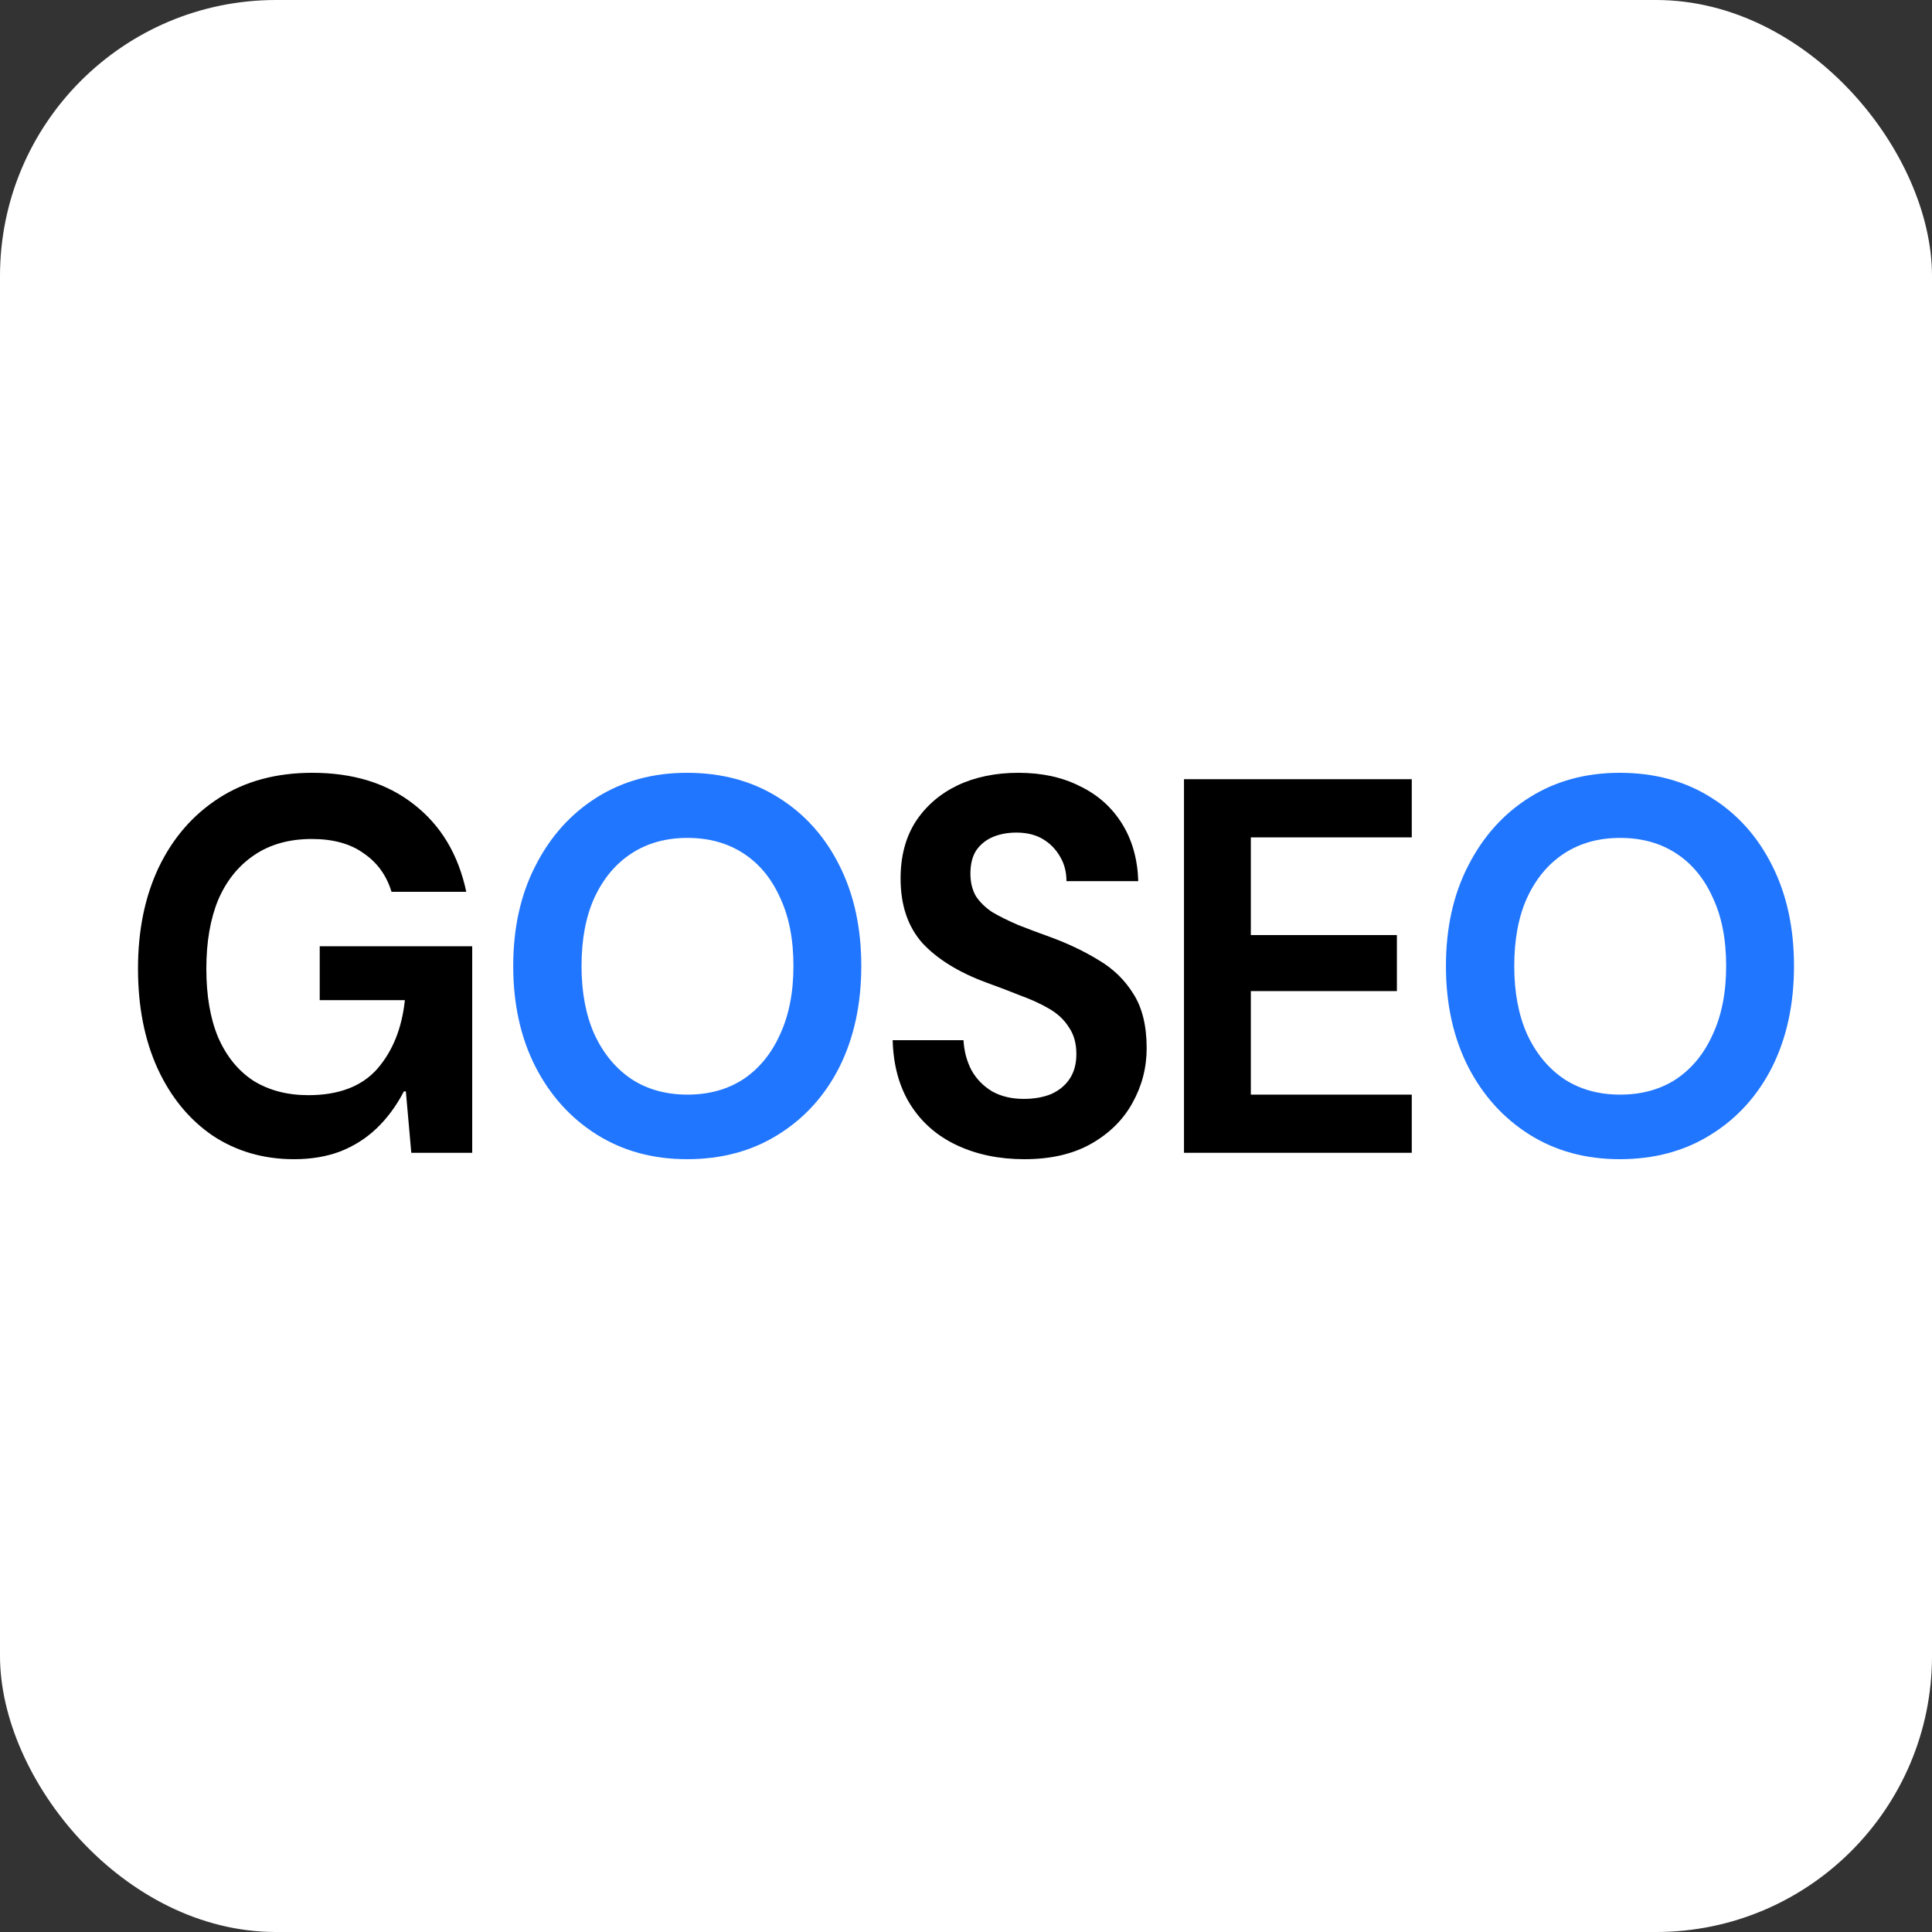
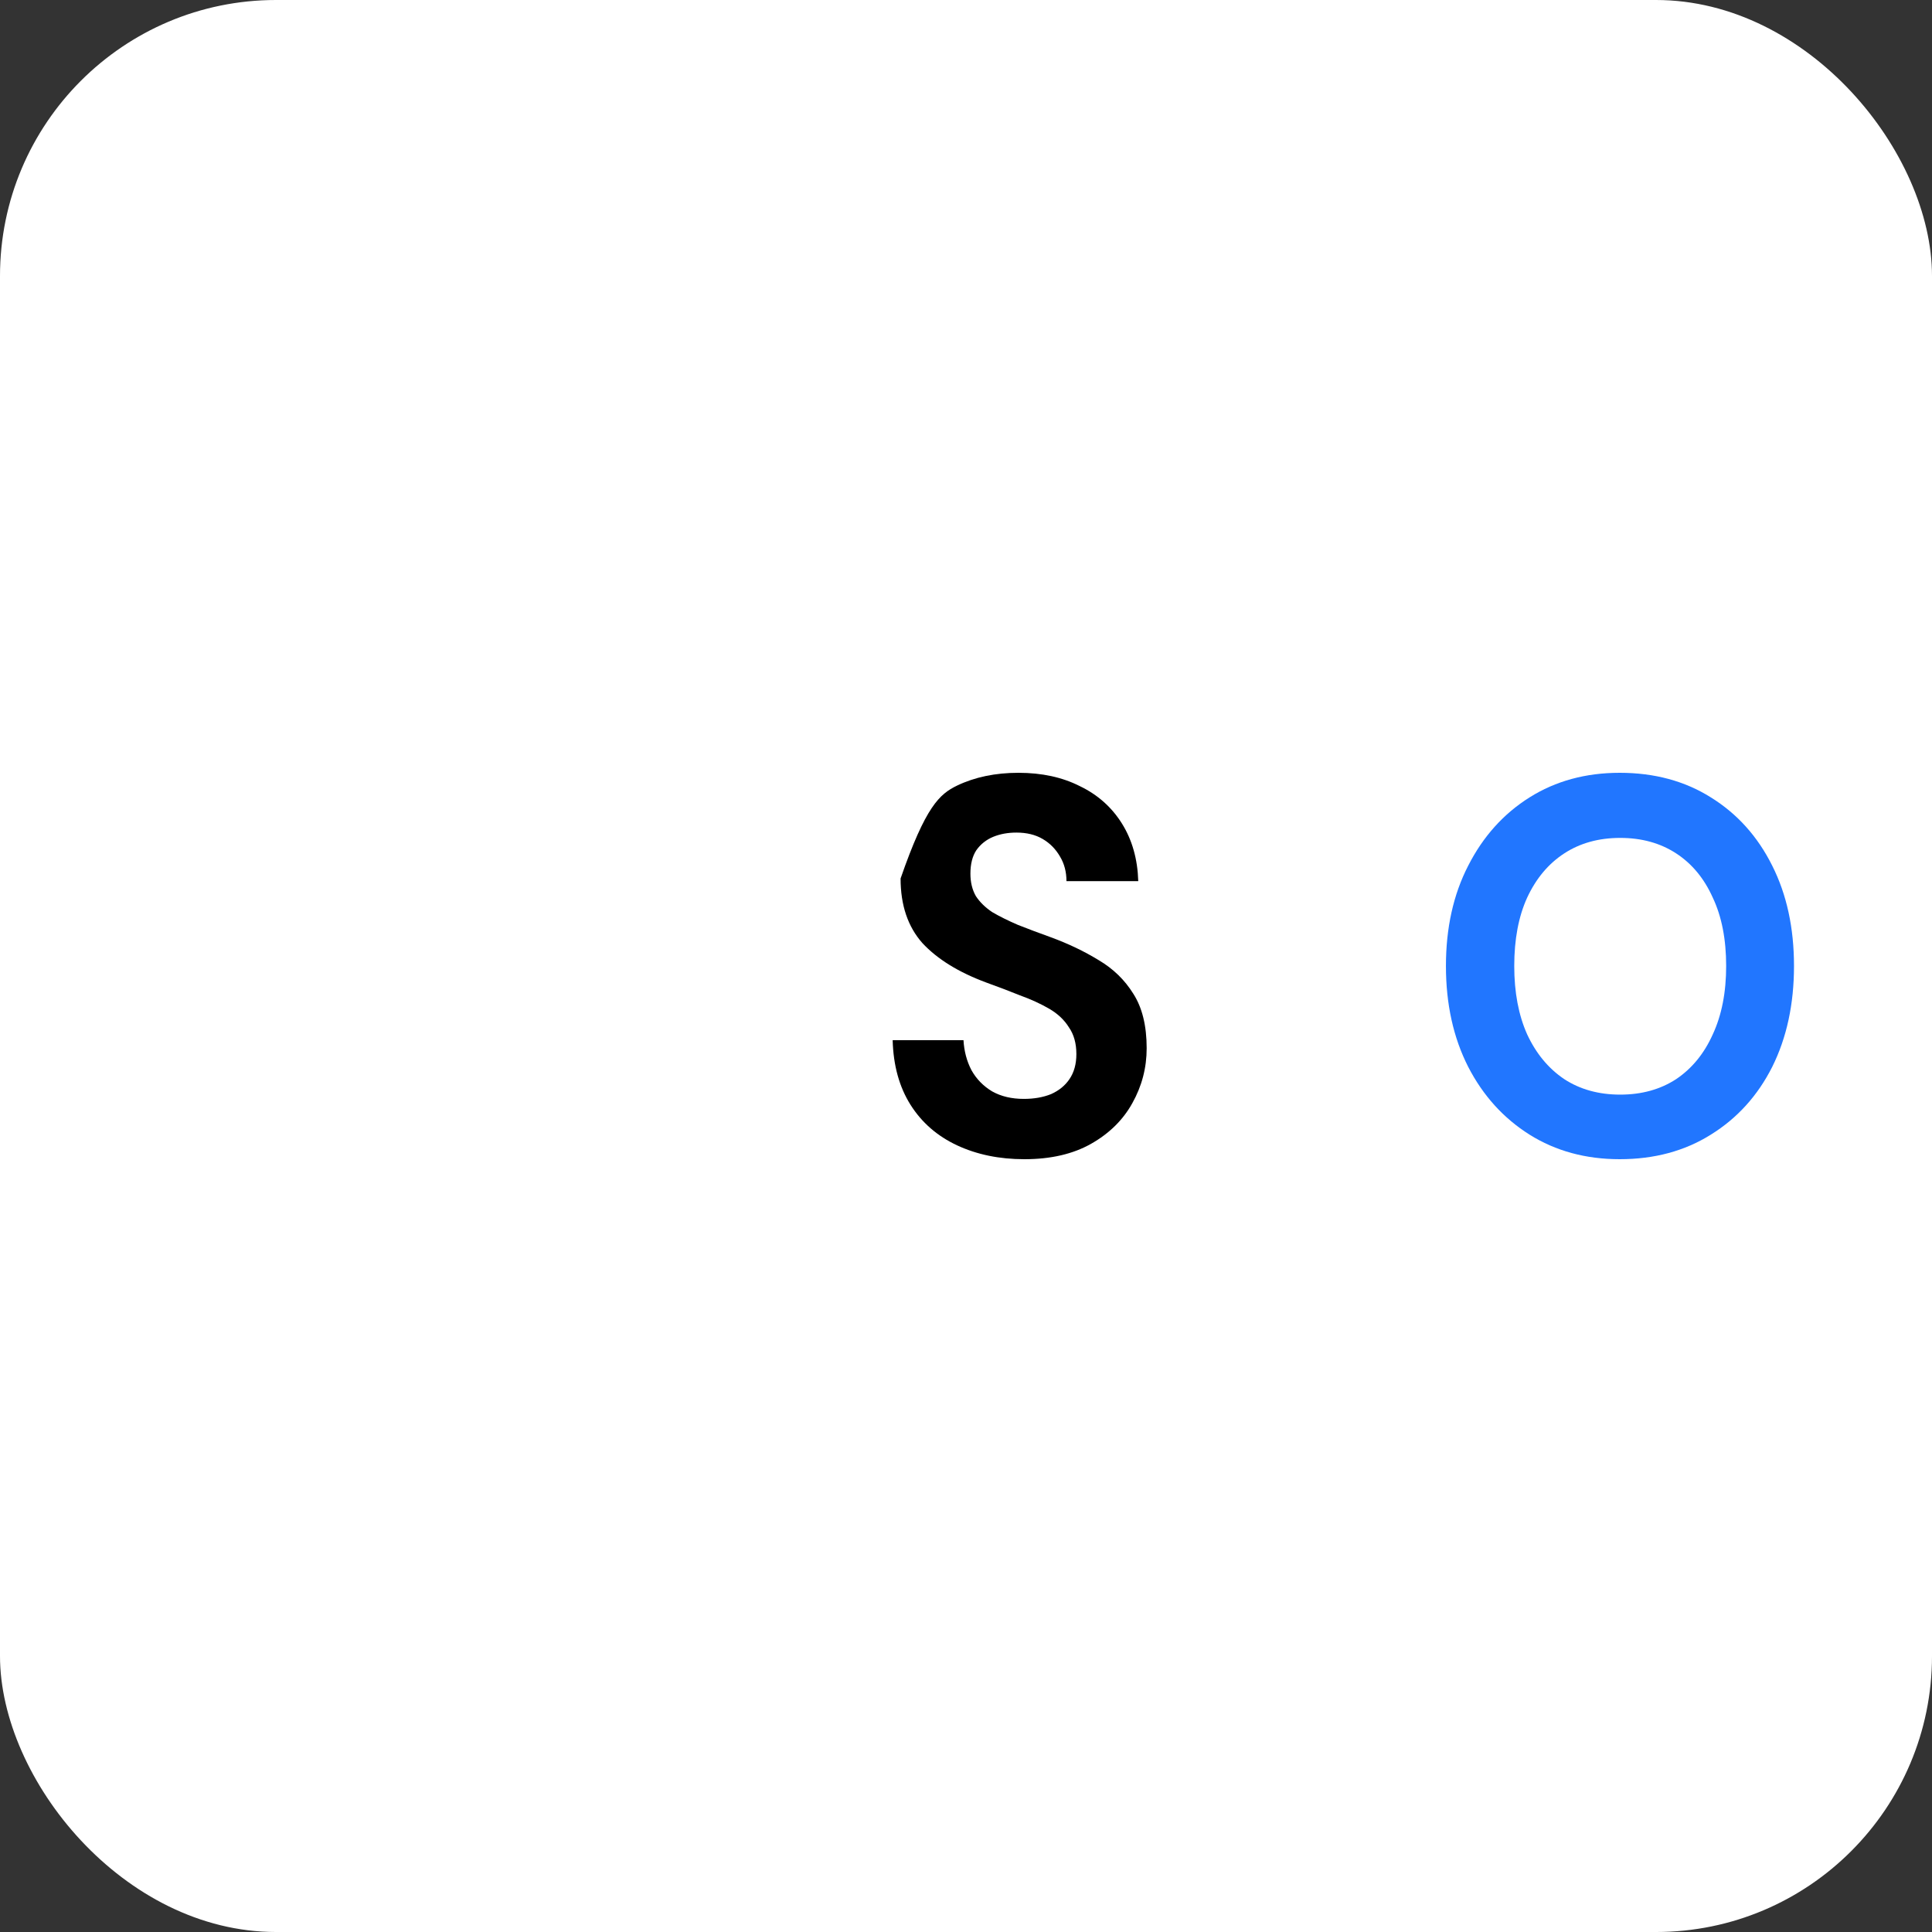
<svg xmlns="http://www.w3.org/2000/svg" width="70" height="70" viewBox="0 0 70 70" fill="none">
  <rect x="0" y="0" width="70" height="70" fill="#333333" stroke="none" />
  <rect width="70" height="70" rx="10" fill="white" />
  <path d="M58.685 42C57.453 42 56.365 41.703 55.42 41.111C54.476 40.517 53.734 39.699 53.196 38.655C52.658 37.598 52.389 36.379 52.389 35C52.389 33.621 52.658 32.409 53.196 31.365C53.734 30.308 54.476 29.483 55.42 28.89C56.365 28.297 57.453 28 58.685 28C59.941 28 61.041 28.297 61.986 28.89C62.943 29.483 63.684 30.308 64.211 31.365C64.737 32.409 65 33.621 65 35C65 36.379 64.737 37.598 64.211 38.655C63.684 39.699 62.943 40.517 61.986 41.111C61.041 41.703 59.941 42 58.685 42ZM58.703 39.66C59.481 39.66 60.156 39.473 60.73 39.099C61.304 38.713 61.747 38.171 62.058 37.475C62.381 36.779 62.542 35.954 62.542 35C62.542 34.033 62.381 33.208 62.058 32.525C61.747 31.829 61.304 31.294 60.73 30.92C60.156 30.546 59.481 30.359 58.703 30.359C57.926 30.359 57.25 30.546 56.676 30.92C56.102 31.294 55.654 31.829 55.331 32.525C55.02 33.208 54.864 34.033 54.864 35C54.864 35.954 55.02 36.779 55.331 37.475C55.654 38.171 56.102 38.713 56.676 39.099C57.25 39.473 57.926 39.66 58.703 39.66Z" fill="#2176FF" />
-   <path d="M42.898 41.768V28.232H51.151V30.34H45.32V33.879H50.612V35.909H45.32V39.66H51.151V41.768H42.898Z" fill="black" />
-   <path d="M37.115 42C36.206 42 35.393 41.832 34.675 41.497C33.958 41.162 33.396 40.672 32.989 40.028C32.583 39.383 32.367 38.603 32.343 37.688H34.909C34.932 38.087 35.028 38.448 35.196 38.771C35.375 39.093 35.626 39.351 35.949 39.544C36.272 39.725 36.655 39.815 37.097 39.815C37.468 39.815 37.797 39.757 38.084 39.641C38.371 39.512 38.592 39.331 38.748 39.099C38.915 38.855 38.999 38.552 38.999 38.191C38.999 37.804 38.909 37.482 38.73 37.224C38.562 36.953 38.323 36.727 38.012 36.547C37.701 36.367 37.348 36.205 36.954 36.063C36.571 35.909 36.164 35.754 35.734 35.599C34.729 35.226 33.958 34.749 33.42 34.169C32.893 33.575 32.63 32.796 32.63 31.829C32.63 31.029 32.81 30.346 33.169 29.779C33.539 29.212 34.041 28.773 34.675 28.464C35.321 28.155 36.063 28 36.9 28C37.749 28 38.49 28.161 39.124 28.483C39.77 28.793 40.278 29.244 40.649 29.837C41.02 30.43 41.217 31.126 41.241 31.925H38.64C38.64 31.59 38.562 31.294 38.407 31.036C38.251 30.765 38.042 30.552 37.779 30.398C37.516 30.243 37.199 30.166 36.828 30.166C36.517 30.166 36.236 30.217 35.985 30.32C35.734 30.424 35.531 30.585 35.375 30.804C35.231 31.023 35.16 31.307 35.16 31.655C35.16 31.964 35.225 32.235 35.357 32.467C35.501 32.686 35.698 32.879 35.949 33.047C36.212 33.202 36.523 33.356 36.882 33.511C37.241 33.653 37.635 33.801 38.066 33.956C38.7 34.188 39.28 34.465 39.806 34.787C40.332 35.097 40.751 35.503 41.062 36.005C41.385 36.508 41.546 37.166 41.546 37.978C41.546 38.687 41.373 39.351 41.026 39.97C40.691 40.575 40.195 41.065 39.537 41.439C38.879 41.813 38.072 42 37.115 42Z" fill="black" />
-   <path d="M24.891 42C23.66 42 22.571 41.703 21.626 41.111C20.681 40.517 19.94 39.699 19.402 38.655C18.864 37.598 18.595 36.379 18.595 35C18.595 33.621 18.864 32.409 19.402 31.365C19.94 30.308 20.681 29.483 21.626 28.89C22.571 28.297 23.66 28 24.891 28C26.147 28 27.247 28.297 28.192 28.89C29.149 29.483 29.89 30.308 30.417 31.365C30.943 32.409 31.206 33.621 31.206 35C31.206 36.379 30.943 37.598 30.417 38.655C29.89 39.699 29.149 40.517 28.192 41.111C27.247 41.703 26.147 42 24.891 42ZM24.909 39.66C25.687 39.66 26.362 39.473 26.936 39.099C27.511 38.713 27.953 38.171 28.264 37.475C28.587 36.779 28.748 35.954 28.748 35C28.748 34.033 28.587 33.208 28.264 32.525C27.953 31.829 27.511 31.294 26.936 30.92C26.362 30.546 25.687 30.359 24.909 30.359C24.132 30.359 23.456 30.546 22.882 30.92C22.308 31.294 21.86 31.829 21.537 32.525C21.226 33.208 21.07 34.033 21.07 35C21.07 35.954 21.226 36.779 21.537 37.475C21.86 38.171 22.308 38.713 22.882 39.099C23.456 39.473 24.132 39.66 24.909 39.66Z" fill="#2176FF" />
-   <path d="M10.651 42C9.551 42 8.57 41.716 7.709 41.149C6.86 40.569 6.196 39.763 5.718 38.732C5.239 37.688 5 36.476 5 35.097C5 33.704 5.251 32.48 5.753 31.423C6.268 30.353 6.997 29.515 7.942 28.909C8.887 28.303 10.011 28 11.315 28C12.798 28 14.024 28.38 14.992 29.141C15.973 29.901 16.607 30.959 16.894 32.312H14.185C14.006 31.719 13.671 31.255 13.18 30.92C12.702 30.572 12.074 30.398 11.297 30.398C10.483 30.398 9.79 30.591 9.216 30.978C8.642 31.365 8.205 31.906 7.906 32.602C7.619 33.298 7.476 34.13 7.476 35.097C7.476 36.076 7.619 36.908 7.906 37.591C8.205 38.274 8.63 38.797 9.18 39.157C9.742 39.505 10.406 39.68 11.171 39.68C12.271 39.68 13.103 39.364 13.665 38.732C14.227 38.087 14.562 37.256 14.669 36.238H11.584V34.285H17.109V41.768H14.902L14.705 39.544H14.633C14.358 40.073 14.024 40.524 13.629 40.898C13.246 41.259 12.804 41.536 12.301 41.729C11.811 41.91 11.261 42 10.651 42Z" fill="black" />
+   <path d="M37.115 42C36.206 42 35.393 41.832 34.675 41.497C33.958 41.162 33.396 40.672 32.989 40.028C32.583 39.383 32.367 38.603 32.343 37.688H34.909C34.932 38.087 35.028 38.448 35.196 38.771C35.375 39.093 35.626 39.351 35.949 39.544C36.272 39.725 36.655 39.815 37.097 39.815C37.468 39.815 37.797 39.757 38.084 39.641C38.371 39.512 38.592 39.331 38.748 39.099C38.915 38.855 38.999 38.552 38.999 38.191C38.999 37.804 38.909 37.482 38.73 37.224C38.562 36.953 38.323 36.727 38.012 36.547C37.701 36.367 37.348 36.205 36.954 36.063C36.571 35.909 36.164 35.754 35.734 35.599C34.729 35.226 33.958 34.749 33.42 34.169C32.893 33.575 32.63 32.796 32.63 31.829C33.539 29.212 34.041 28.773 34.675 28.464C35.321 28.155 36.063 28 36.9 28C37.749 28 38.49 28.161 39.124 28.483C39.77 28.793 40.278 29.244 40.649 29.837C41.02 30.43 41.217 31.126 41.241 31.925H38.64C38.64 31.59 38.562 31.294 38.407 31.036C38.251 30.765 38.042 30.552 37.779 30.398C37.516 30.243 37.199 30.166 36.828 30.166C36.517 30.166 36.236 30.217 35.985 30.32C35.734 30.424 35.531 30.585 35.375 30.804C35.231 31.023 35.16 31.307 35.16 31.655C35.16 31.964 35.225 32.235 35.357 32.467C35.501 32.686 35.698 32.879 35.949 33.047C36.212 33.202 36.523 33.356 36.882 33.511C37.241 33.653 37.635 33.801 38.066 33.956C38.7 34.188 39.28 34.465 39.806 34.787C40.332 35.097 40.751 35.503 41.062 36.005C41.385 36.508 41.546 37.166 41.546 37.978C41.546 38.687 41.373 39.351 41.026 39.97C40.691 40.575 40.195 41.065 39.537 41.439C38.879 41.813 38.072 42 37.115 42Z" fill="black" />
</svg>